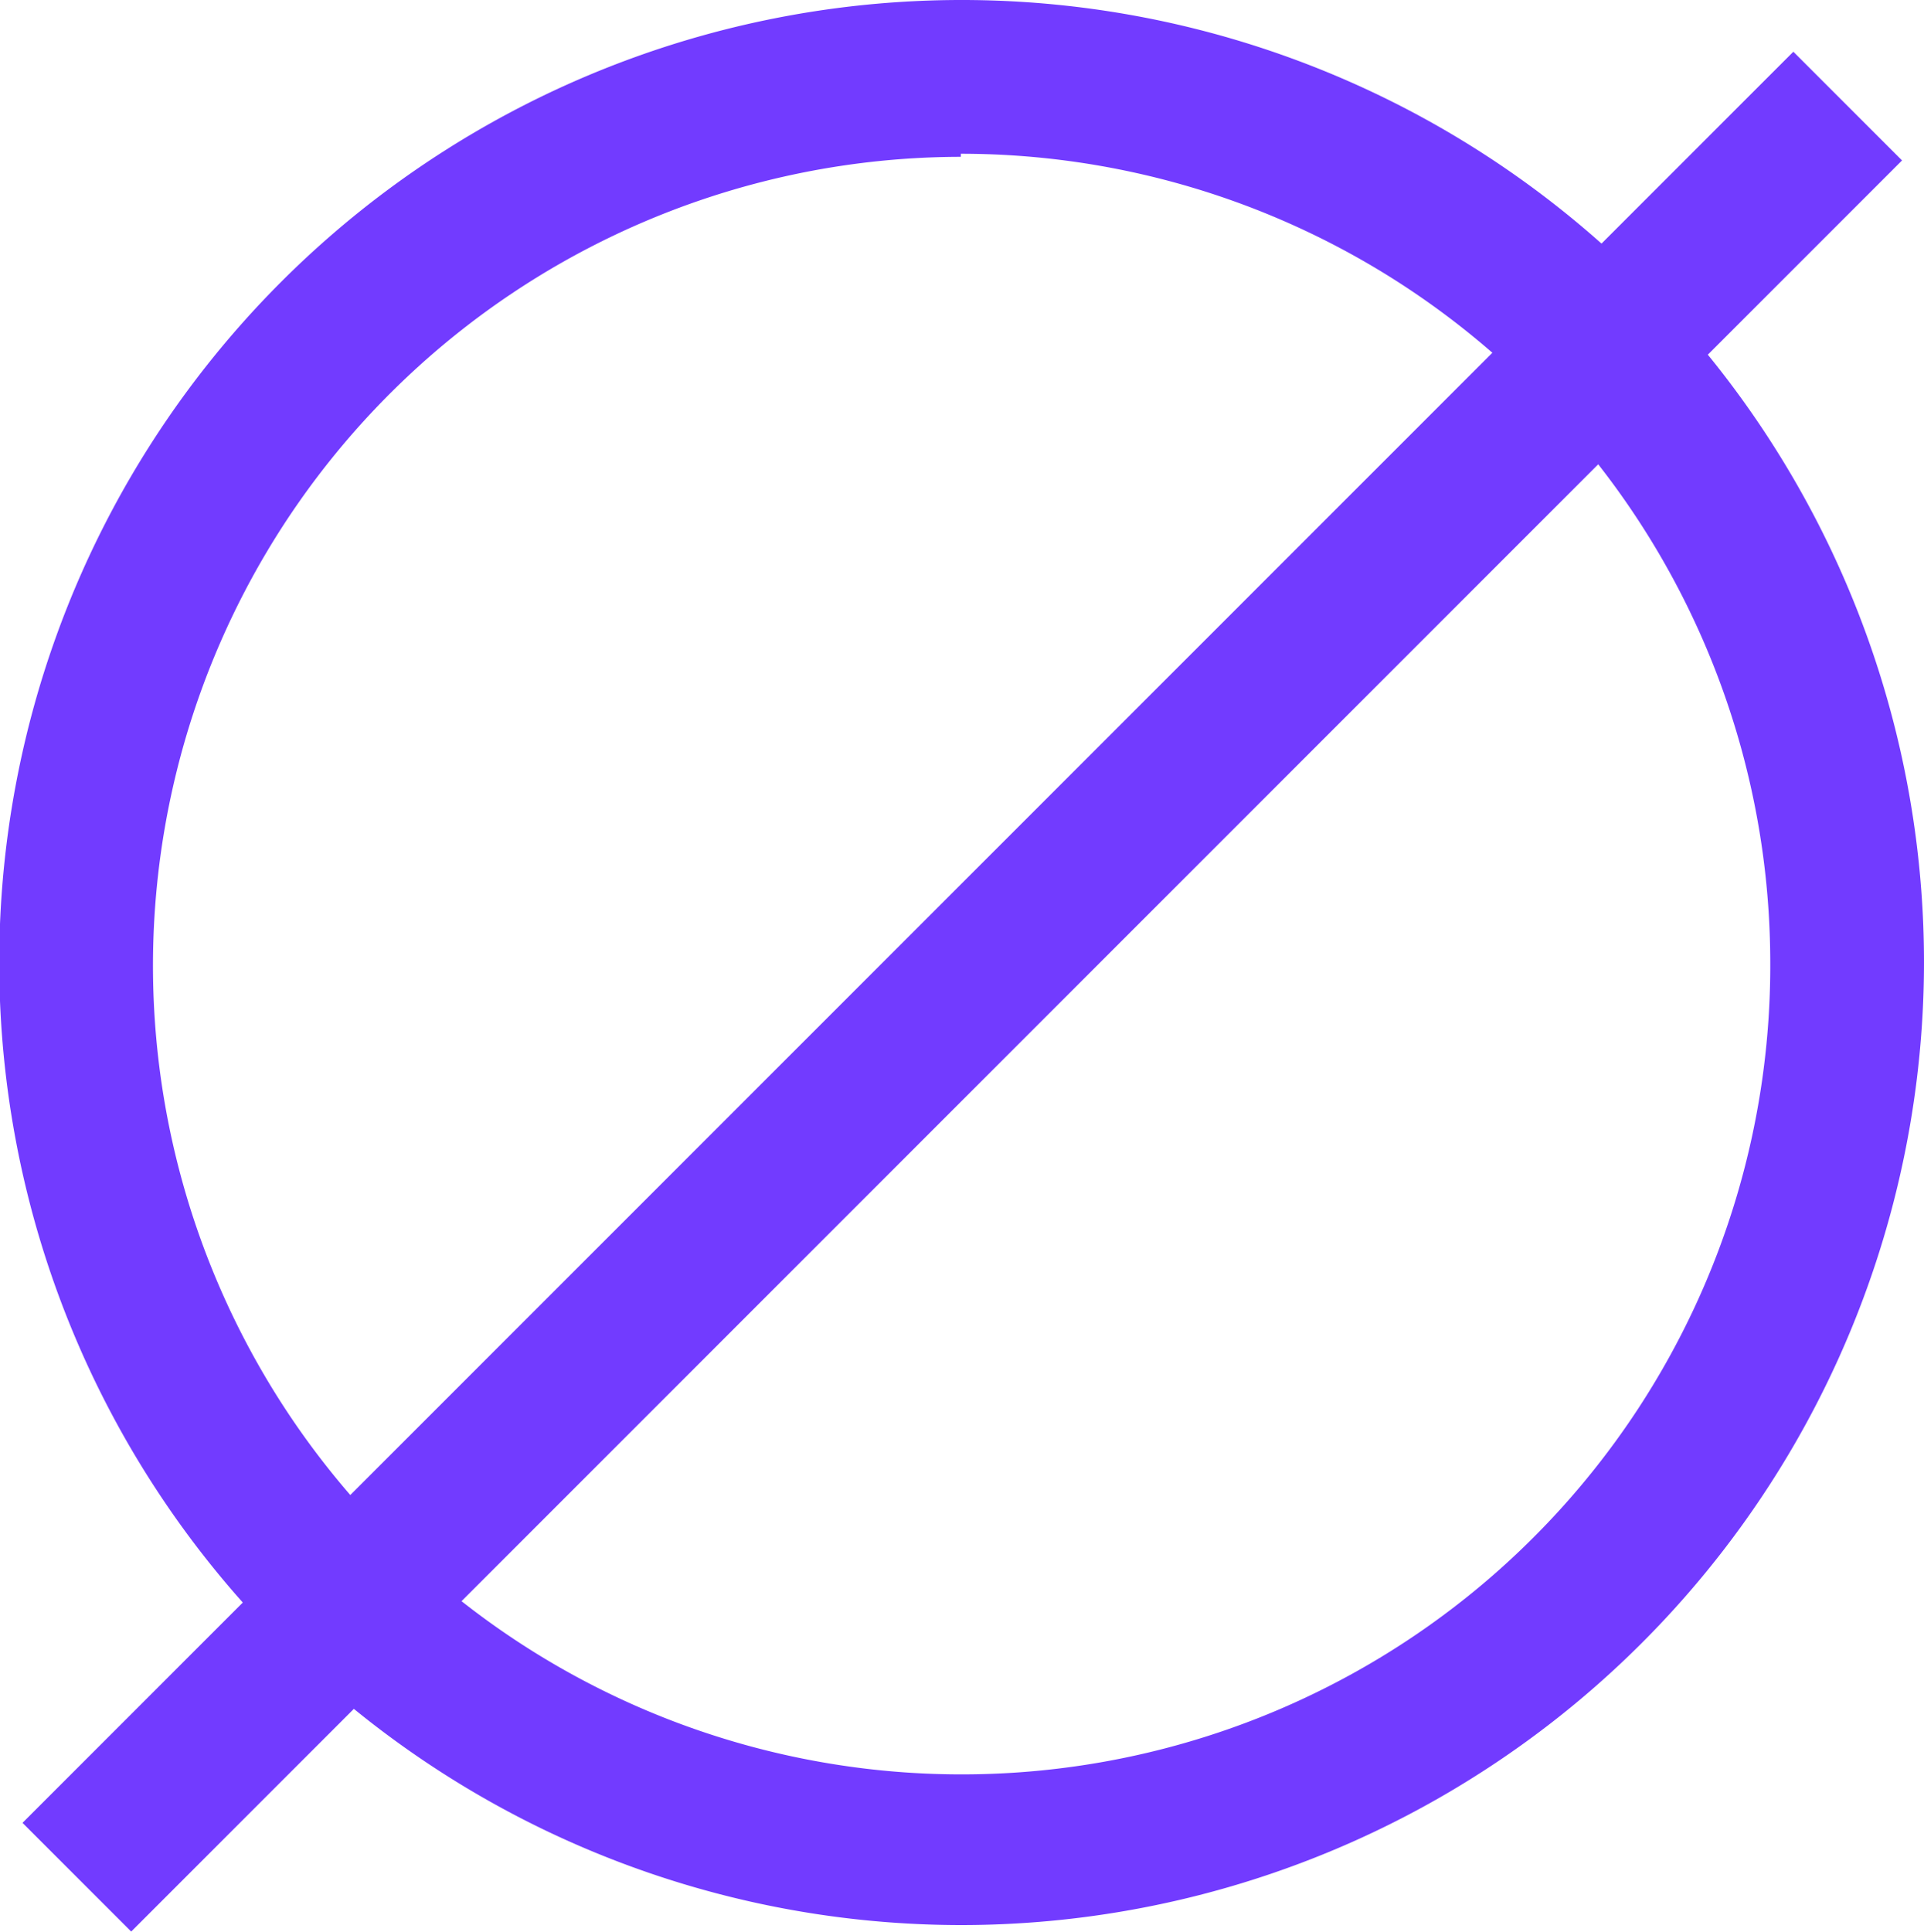
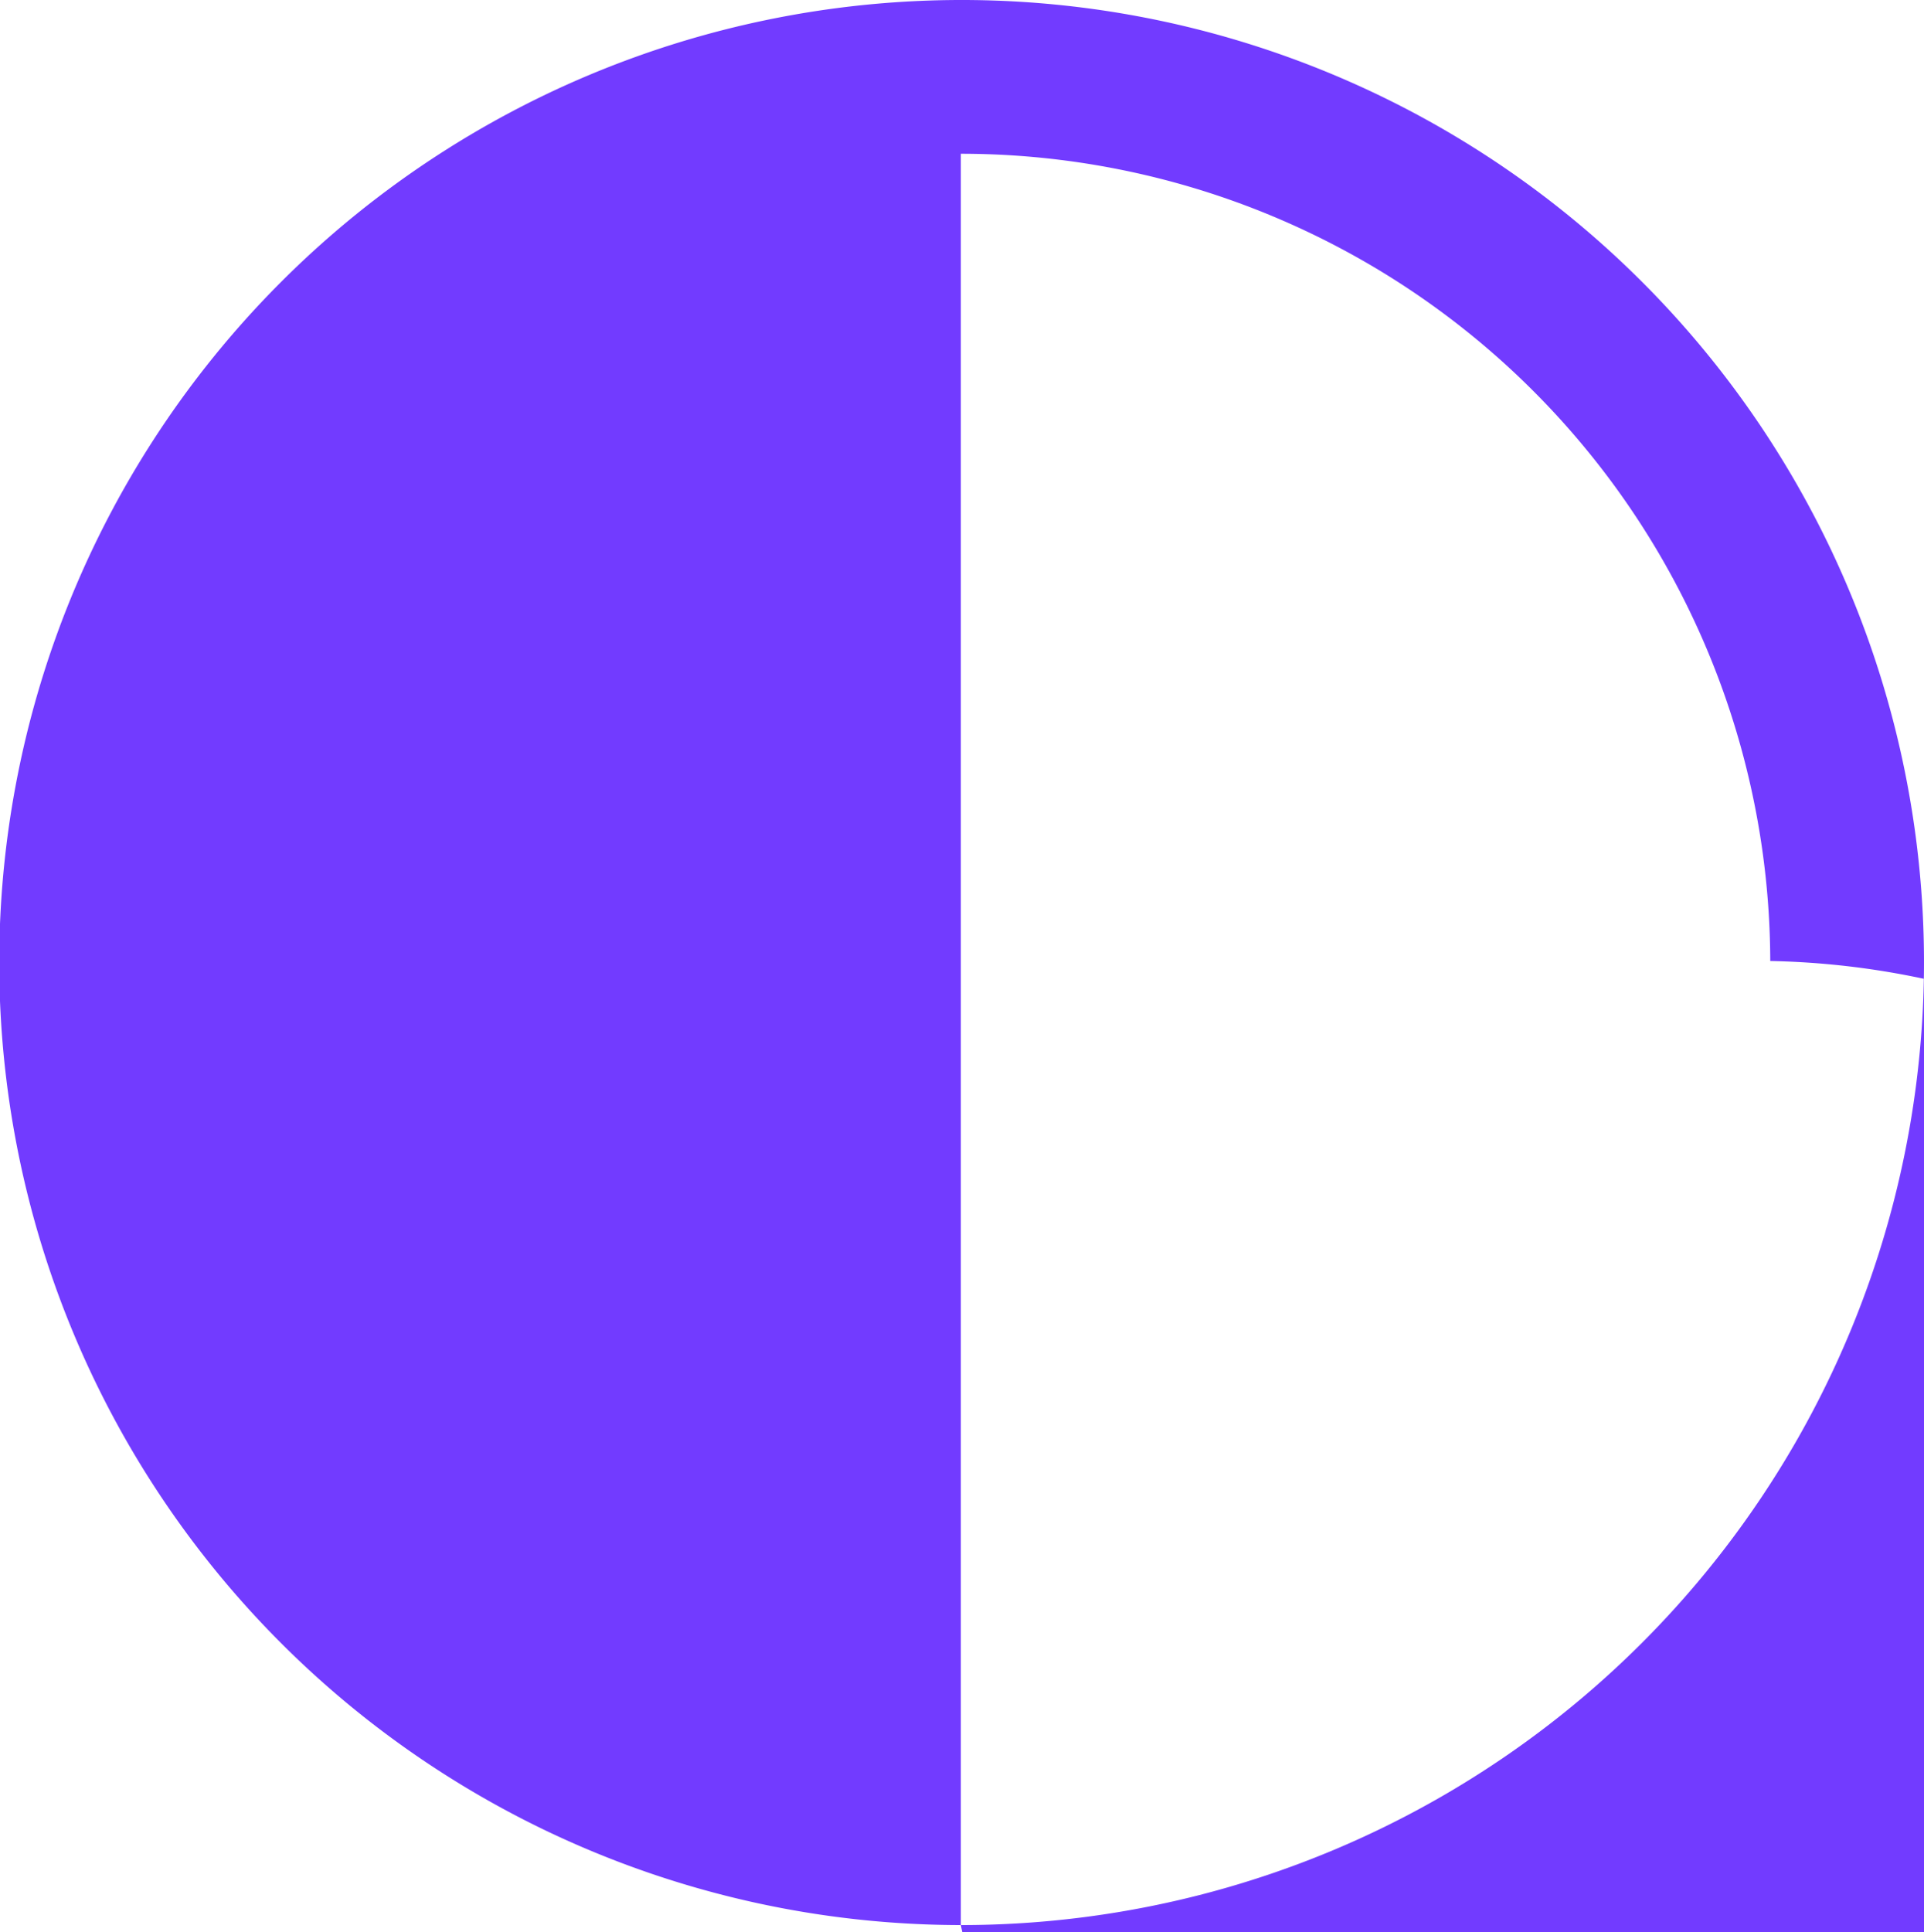
<svg xmlns="http://www.w3.org/2000/svg" width="25.03" height="25.13" viewBox="0 0 25.03 25.13">
  <title>home-hero-planet</title>
  <g opacity="0">
    <ellipse cx="12.52" cy="12.52" rx="11.52" ry="11.52" />
  </g>
-   <path d="M17,29.54A12.52,12.52,0,1,1,29.53,17,12.53,12.53,0,0,1,17,29.54Zm0-23A10.52,10.52,0,1,0,27.53,17,10.53,10.53,0,0,0,17,6.5Z" transform="translate(-4.5 -4.5)" fill="#723BFF" />
+   <path d="M17,29.54A12.52,12.52,0,1,1,29.53,17,12.53,12.53,0,0,1,17,29.54ZA10.52,10.52,0,1,0,27.53,17,10.53,10.53,0,0,0,17,6.5Z" transform="translate(-4.5 -4.5)" fill="#723BFF" />
  <g opacity="0">
    <line x1="24.03" y1="1.38" x2="1" y2="24.42" />
  </g>
-   <rect x="0.73" y="16.4" width="32.58" height="2" transform="translate(-11.82 12.63) rotate(-45)" fill="#723BFF" />
</svg>